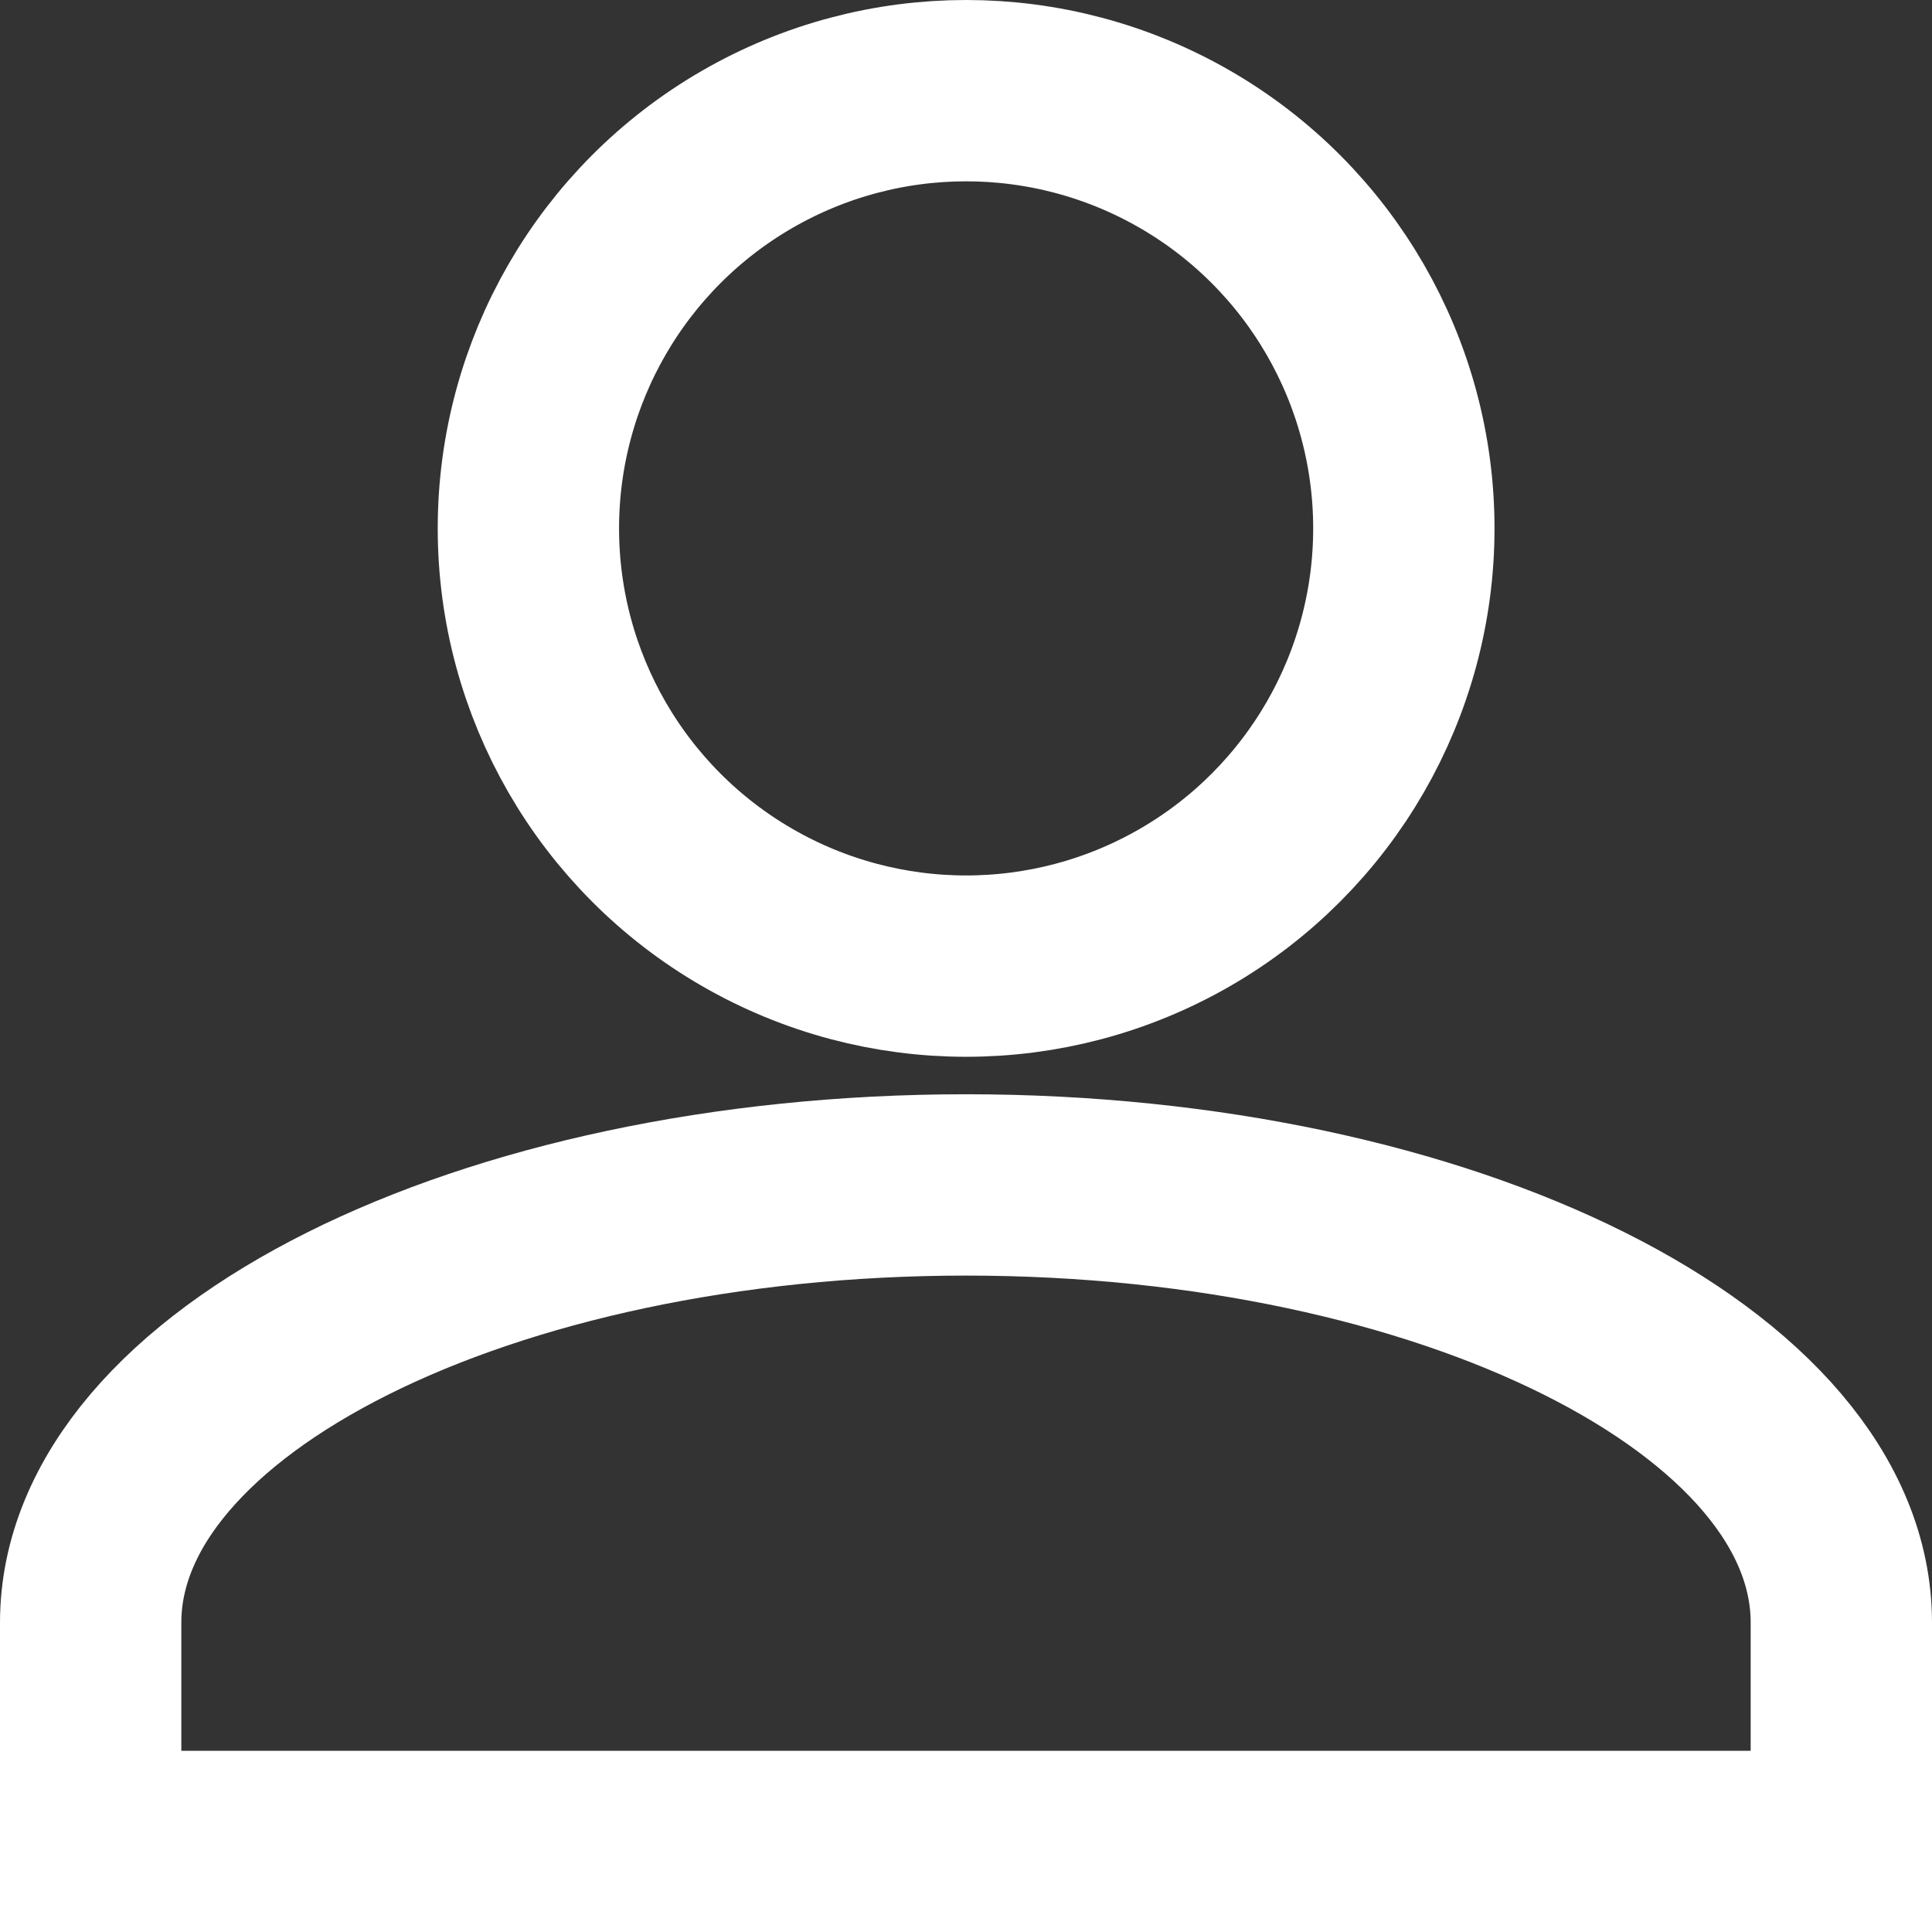
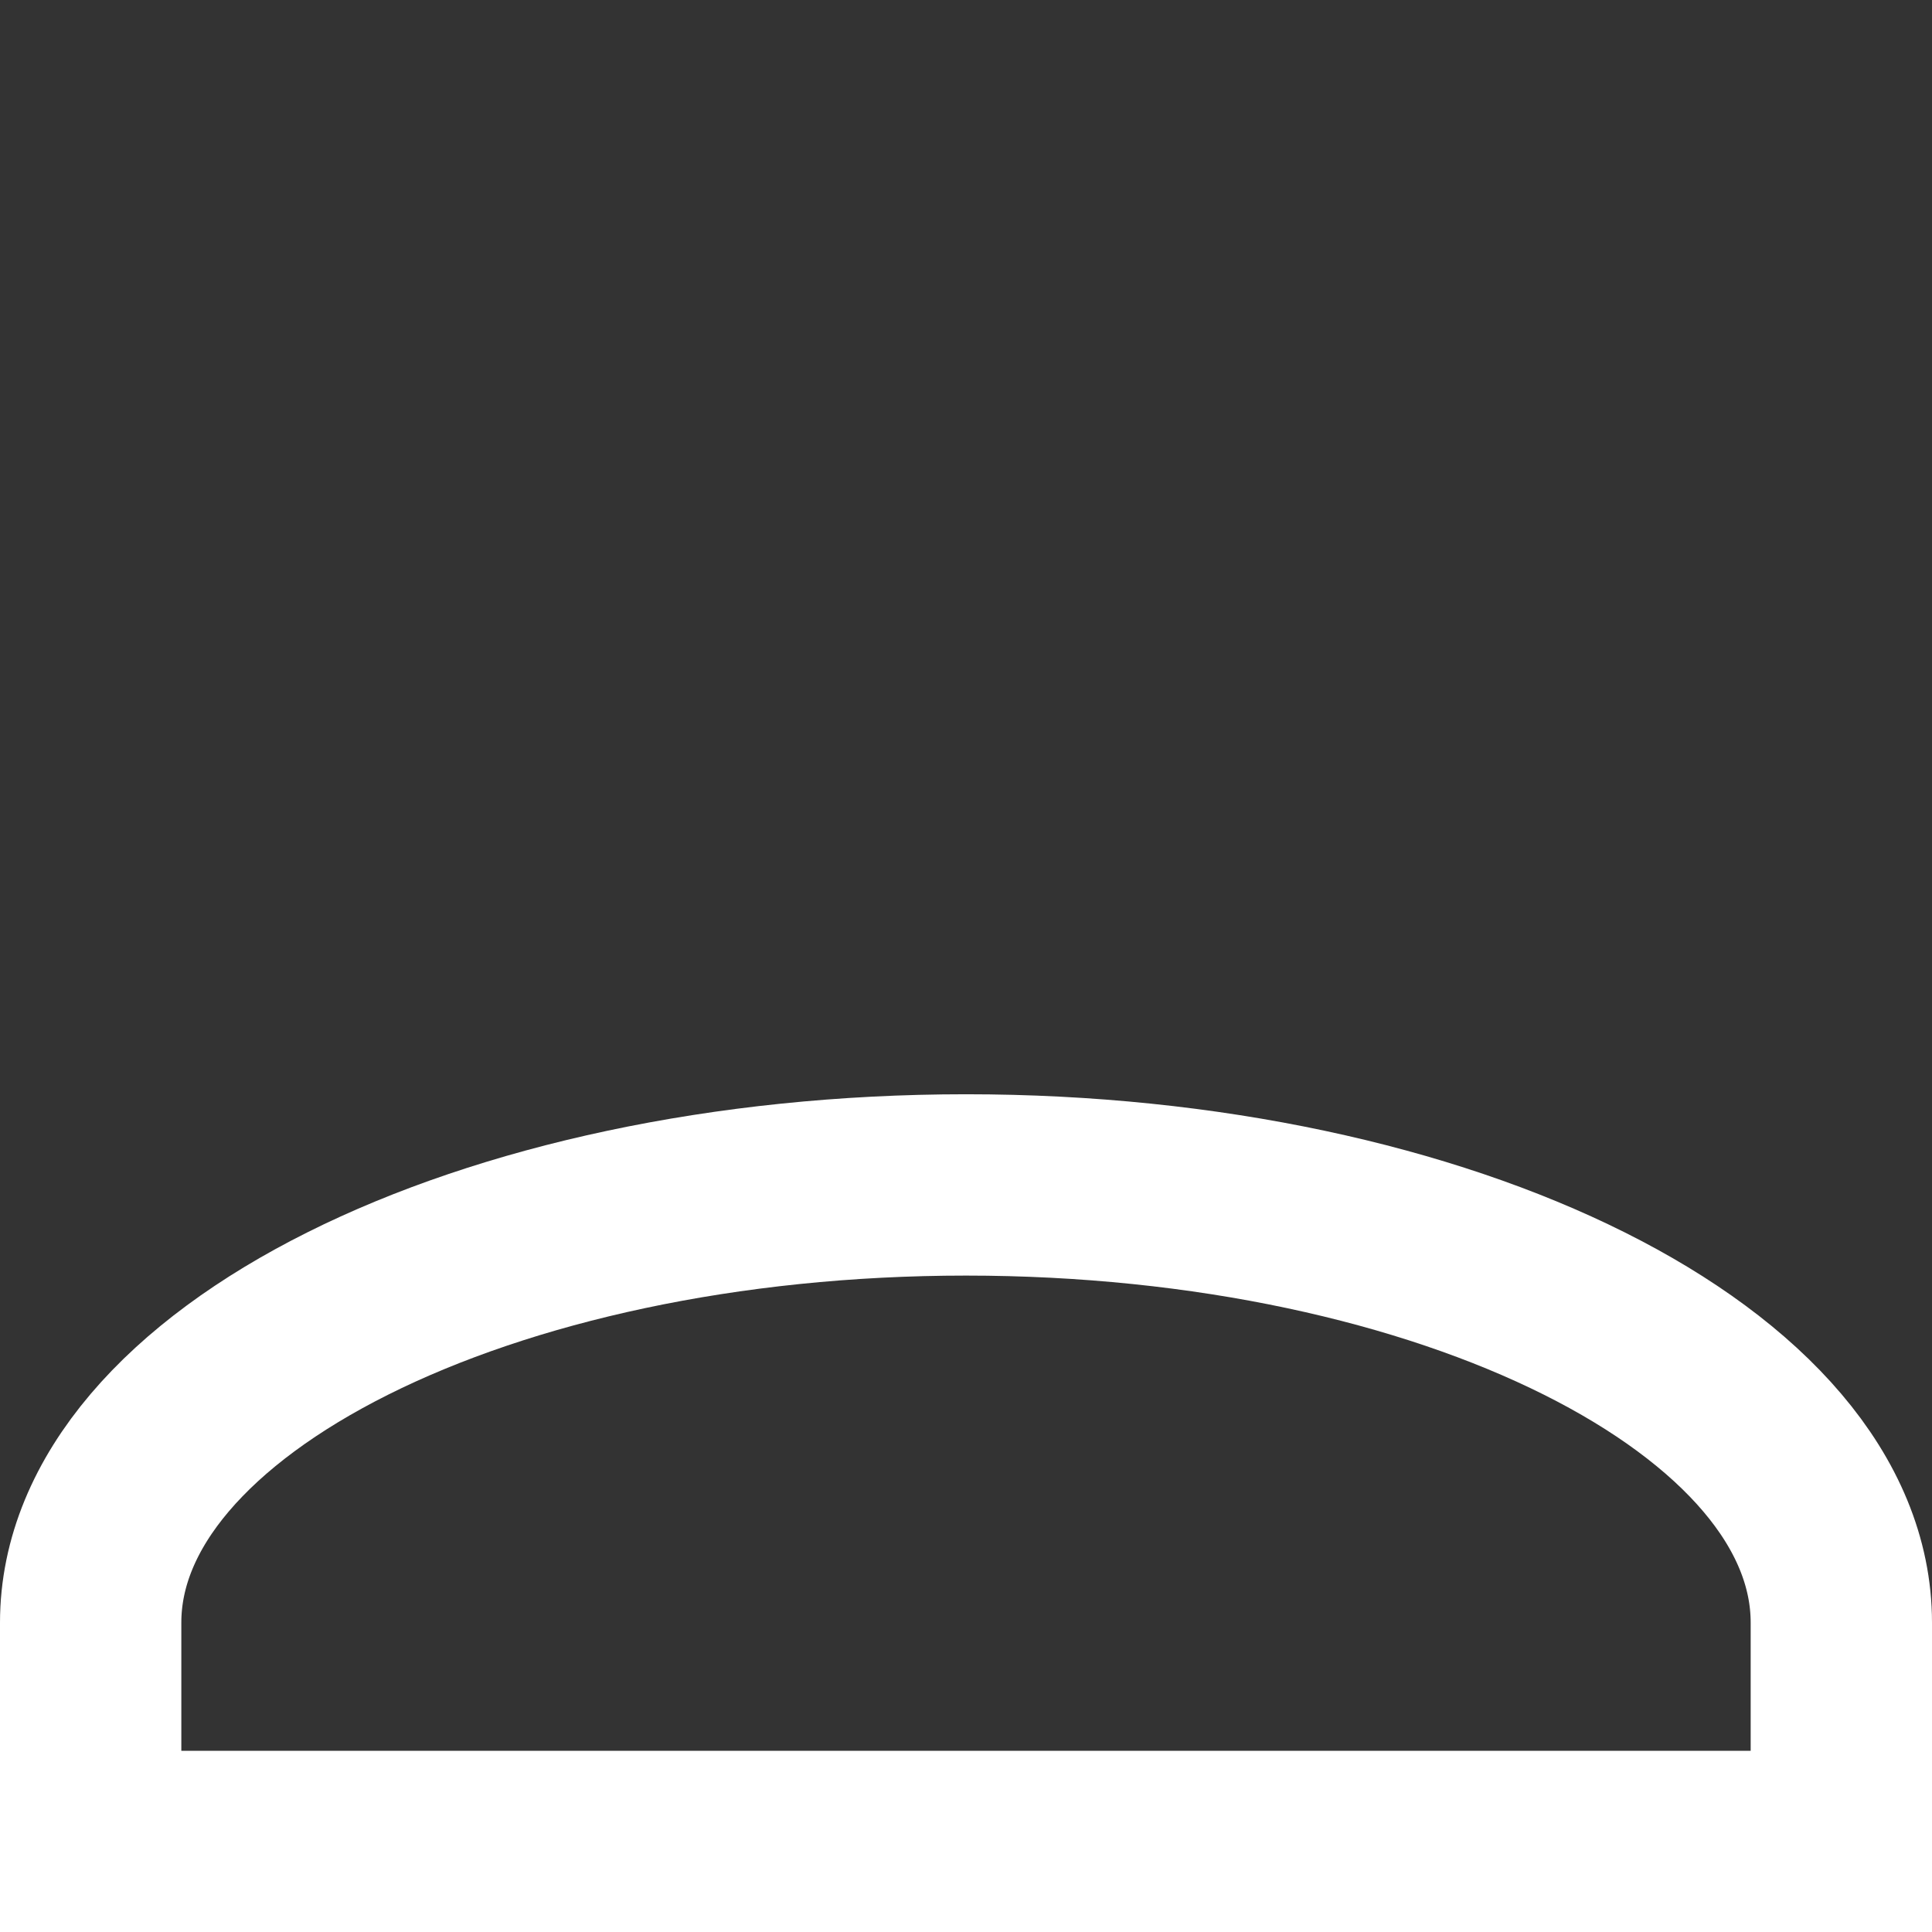
<svg xmlns="http://www.w3.org/2000/svg" width="15.982" height="15.982" viewBox="0 0 15.982 15.982">
  <rect x="0" y="0" width="15.982" height="15.982" fill="#333333" stroke="none" />
  <g id="Сгруппировать_2938" data-name="Сгруппировать 2938" transform="translate(0.75 0.75)">
-     <ellipse id="Эллипс_3" data-name="Эллипс 3" cx="3.621" cy="3.621" rx="3.621" ry="3.621" transform="translate(3.621)" fill="none" stroke="#fff" stroke-width="1.5" />
    <path id="Контур_6" data-name="Контур 6" d="M7.241,10C3.259,10,0,11.629,0,13.621v1.81H14.482v-1.81C14.482,11.629,11.224,10,7.241,10Z" transform="translate(0 -0.948)" fill="none" stroke="#fff" stroke-width="1.5" />
  </g>
</svg>